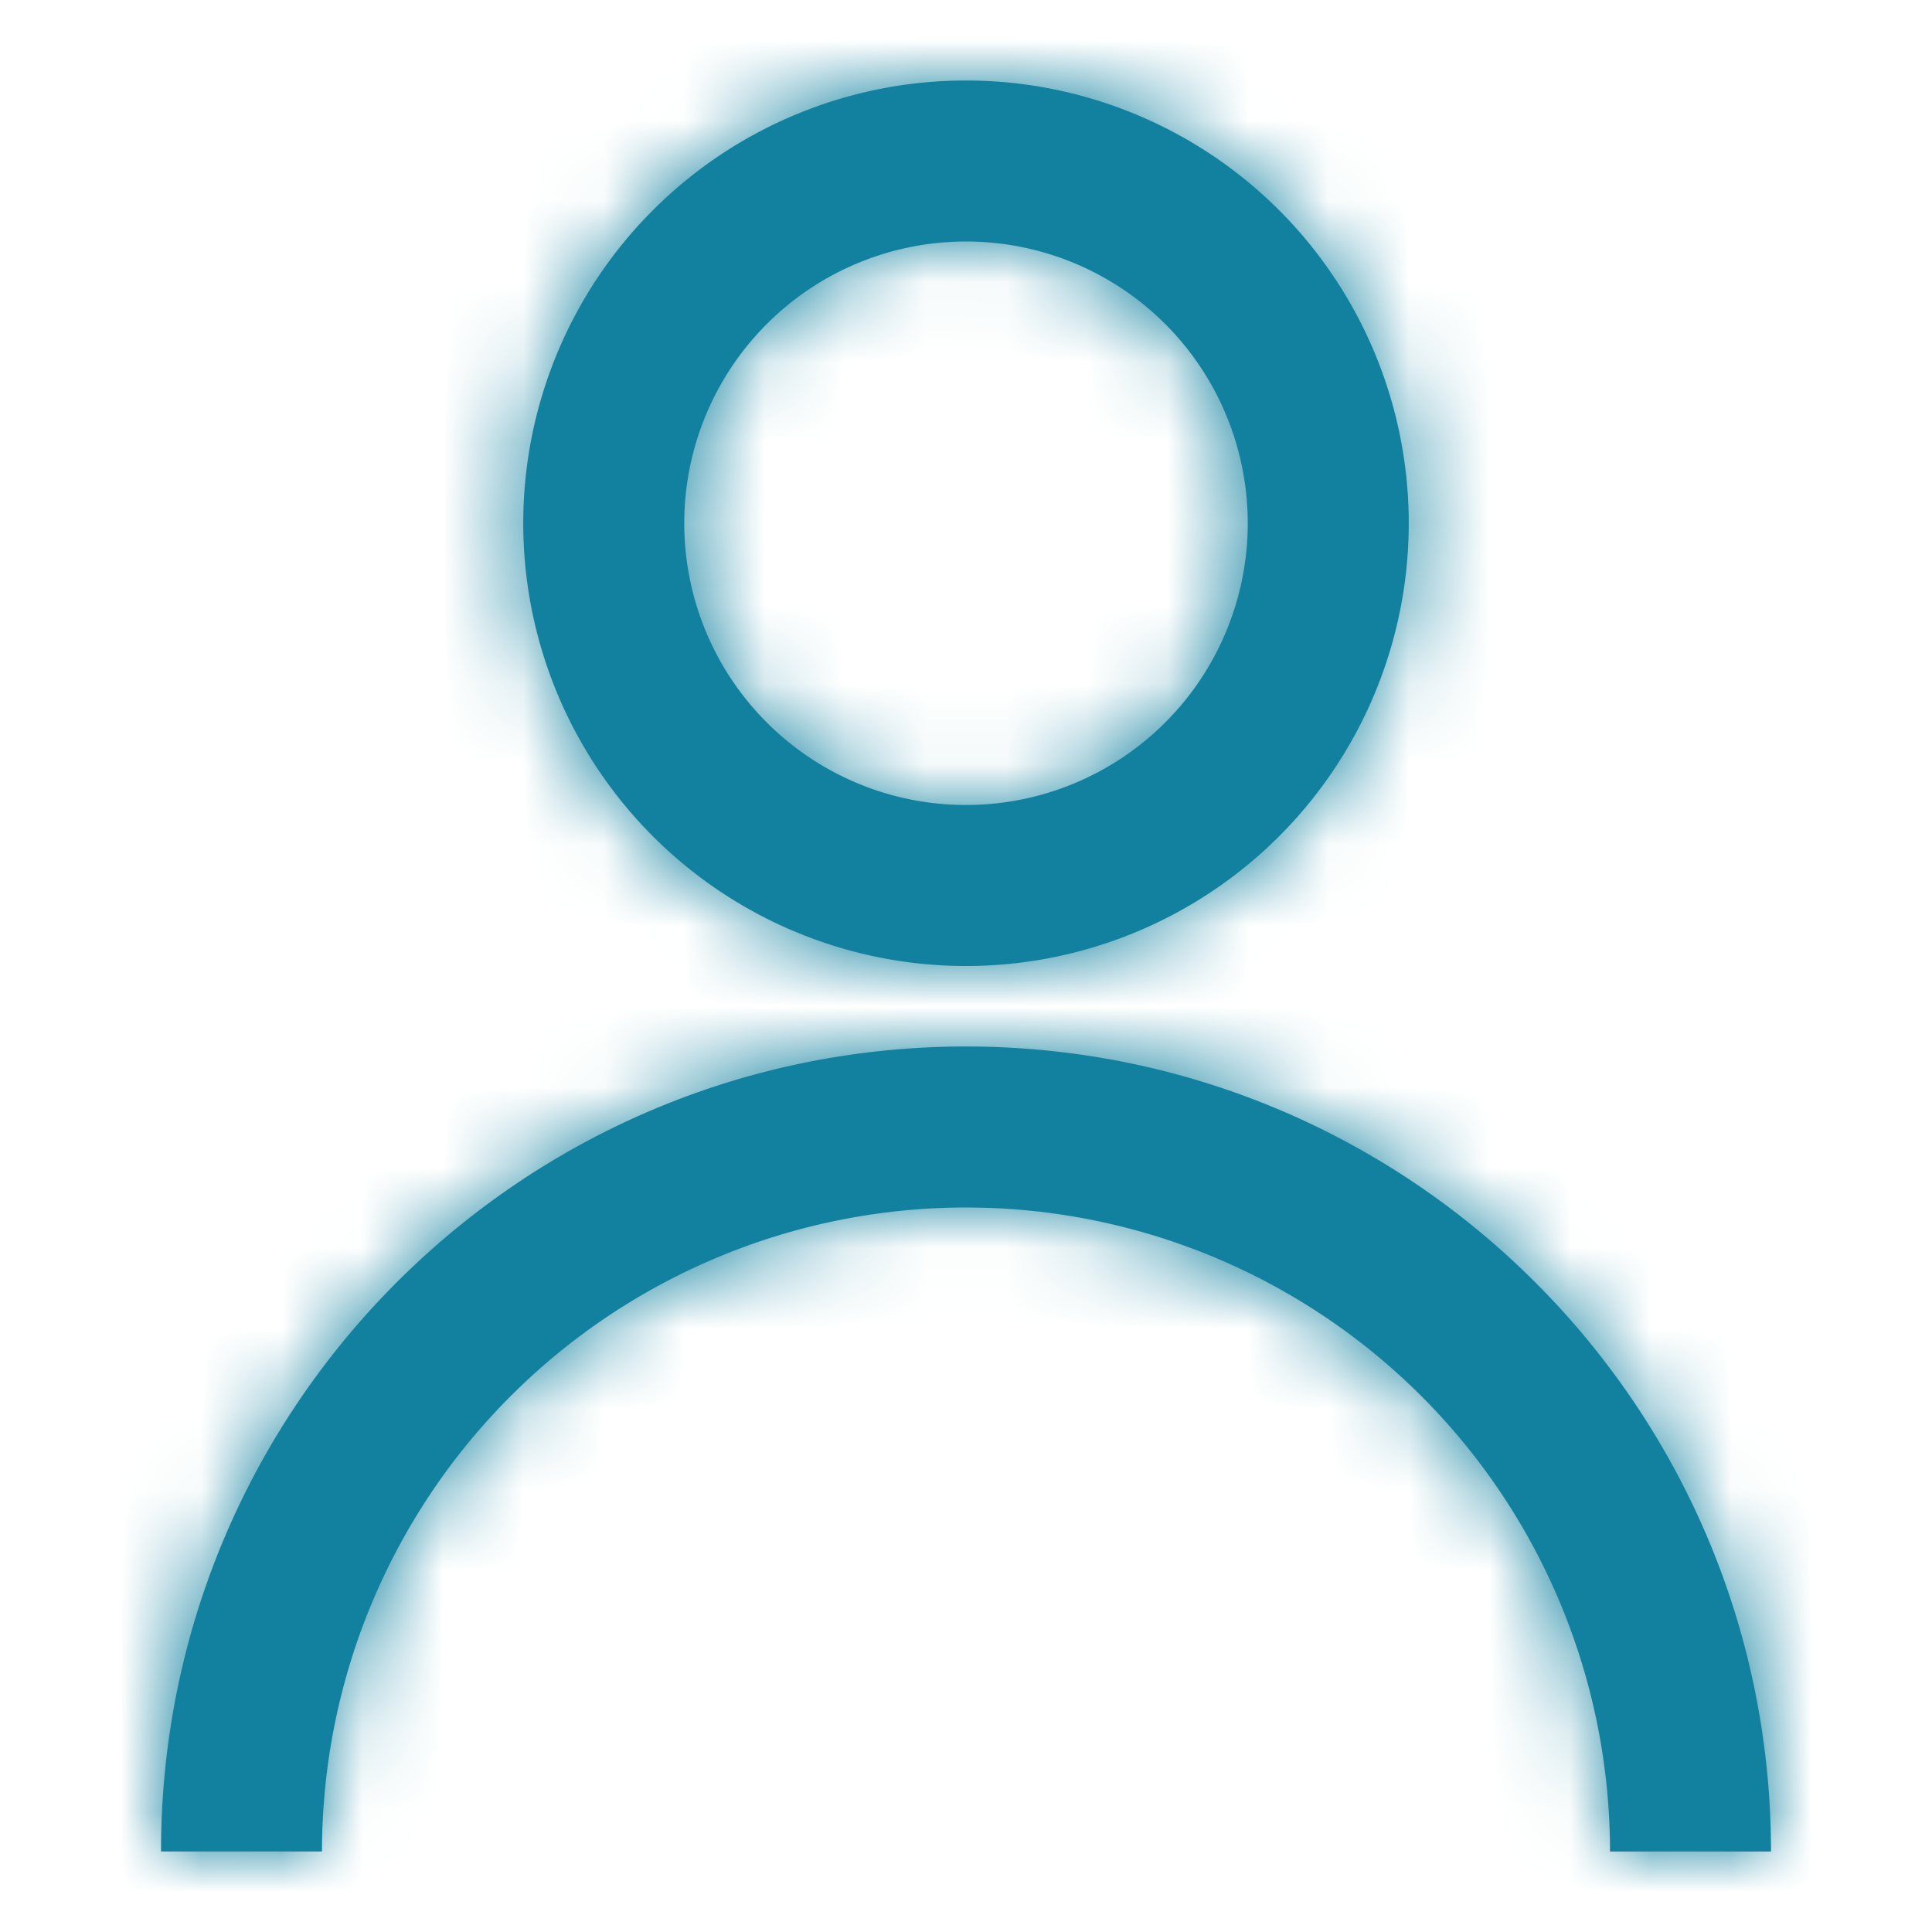
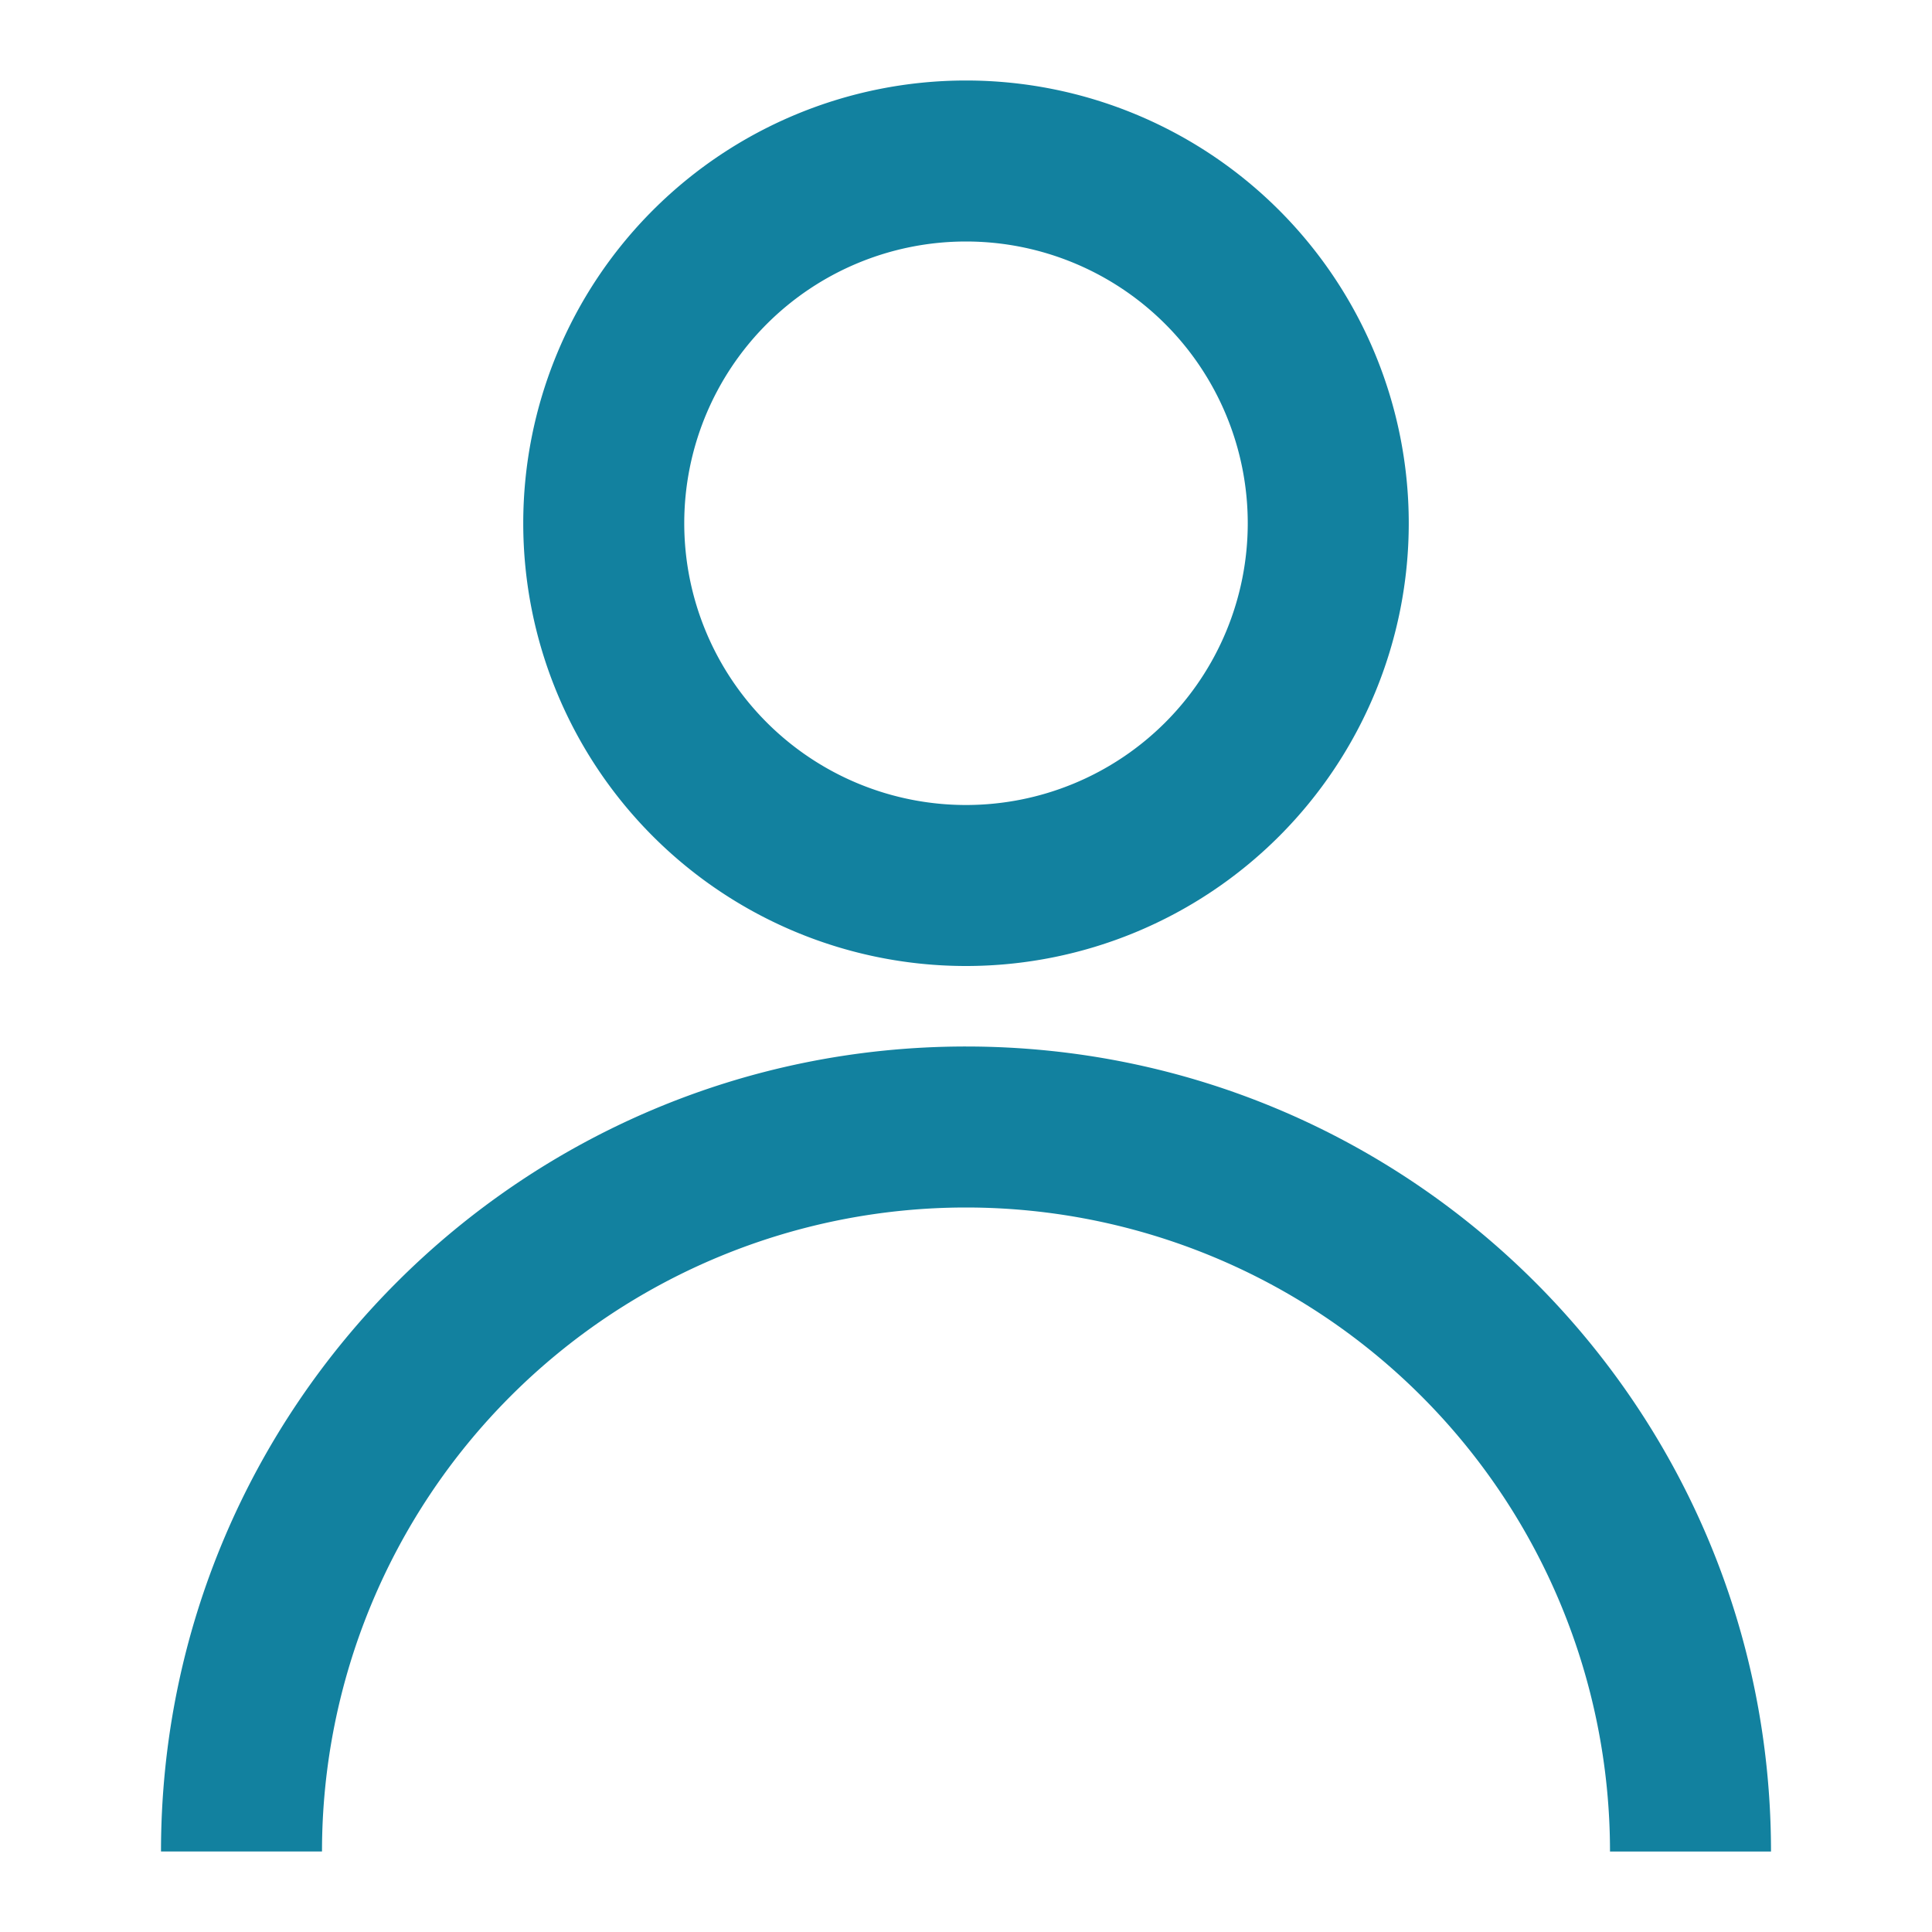
<svg xmlns="http://www.w3.org/2000/svg" xmlns:xlink="http://www.w3.org/1999/xlink" width="24" height="24" viewBox="0 0 24 24">
  <defs>
    <path id="a" d="M12 13c5.523 0 10 4.477 10 10h-2a8 8 0 1 0-16 0H2c0-5.523 4.477-10 10-10zm0-12a5.5 5.5 0 1 1 0 11 5.5 5.5 0 0 1 0-11zm0 2a3.5 3.5 0 1 0 0 7 3.5 3.5 0 0 0 0-7z" />
  </defs>
  <g fill="none" fill-rule="evenodd">
    <mask id="b" fill="#fff">
      <use xlink:href="#a" />
    </mask>
    <use fill="#12819F" fill-rule="nonzero" xlink:href="#a" />
    <g fill="#12819F" mask="url(#b)">
-       <path d="M0 0h24v24H0z" />
-     </g>
+       </g>
  </g>
</svg>